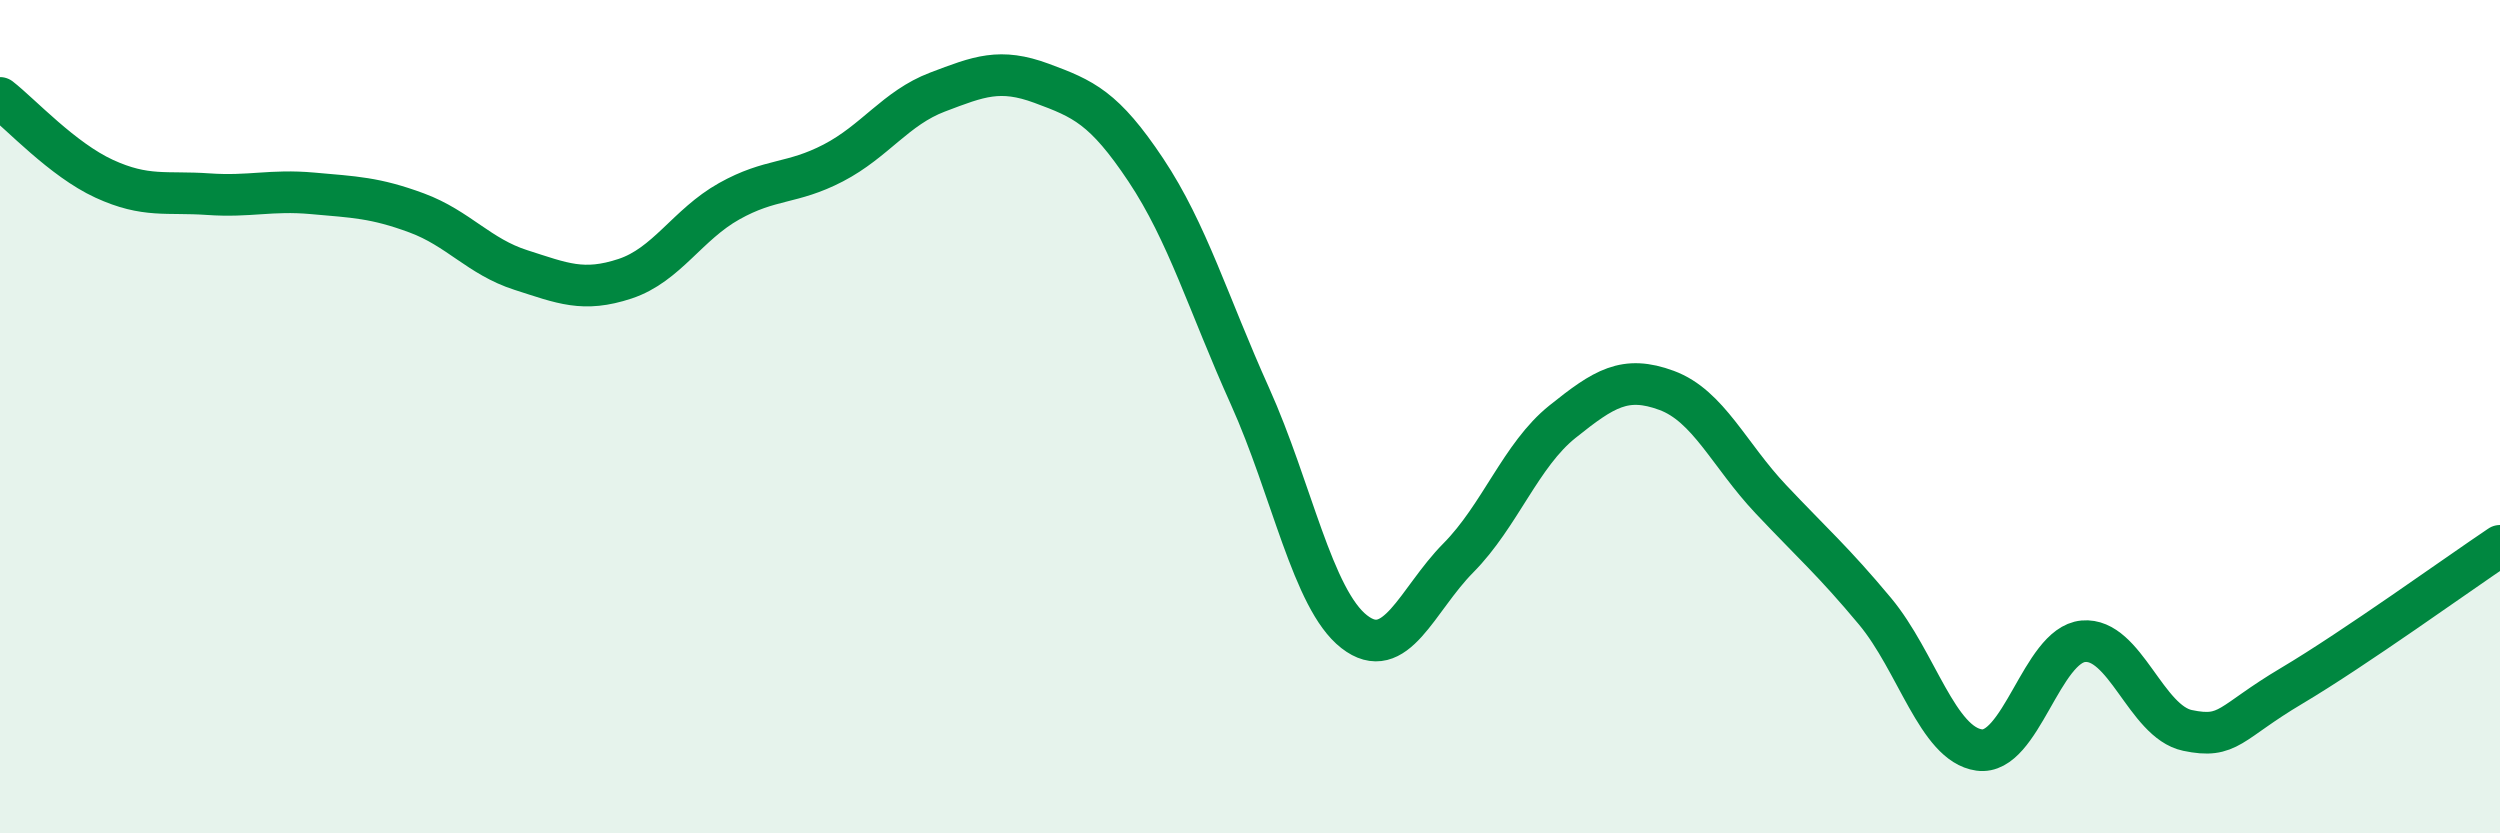
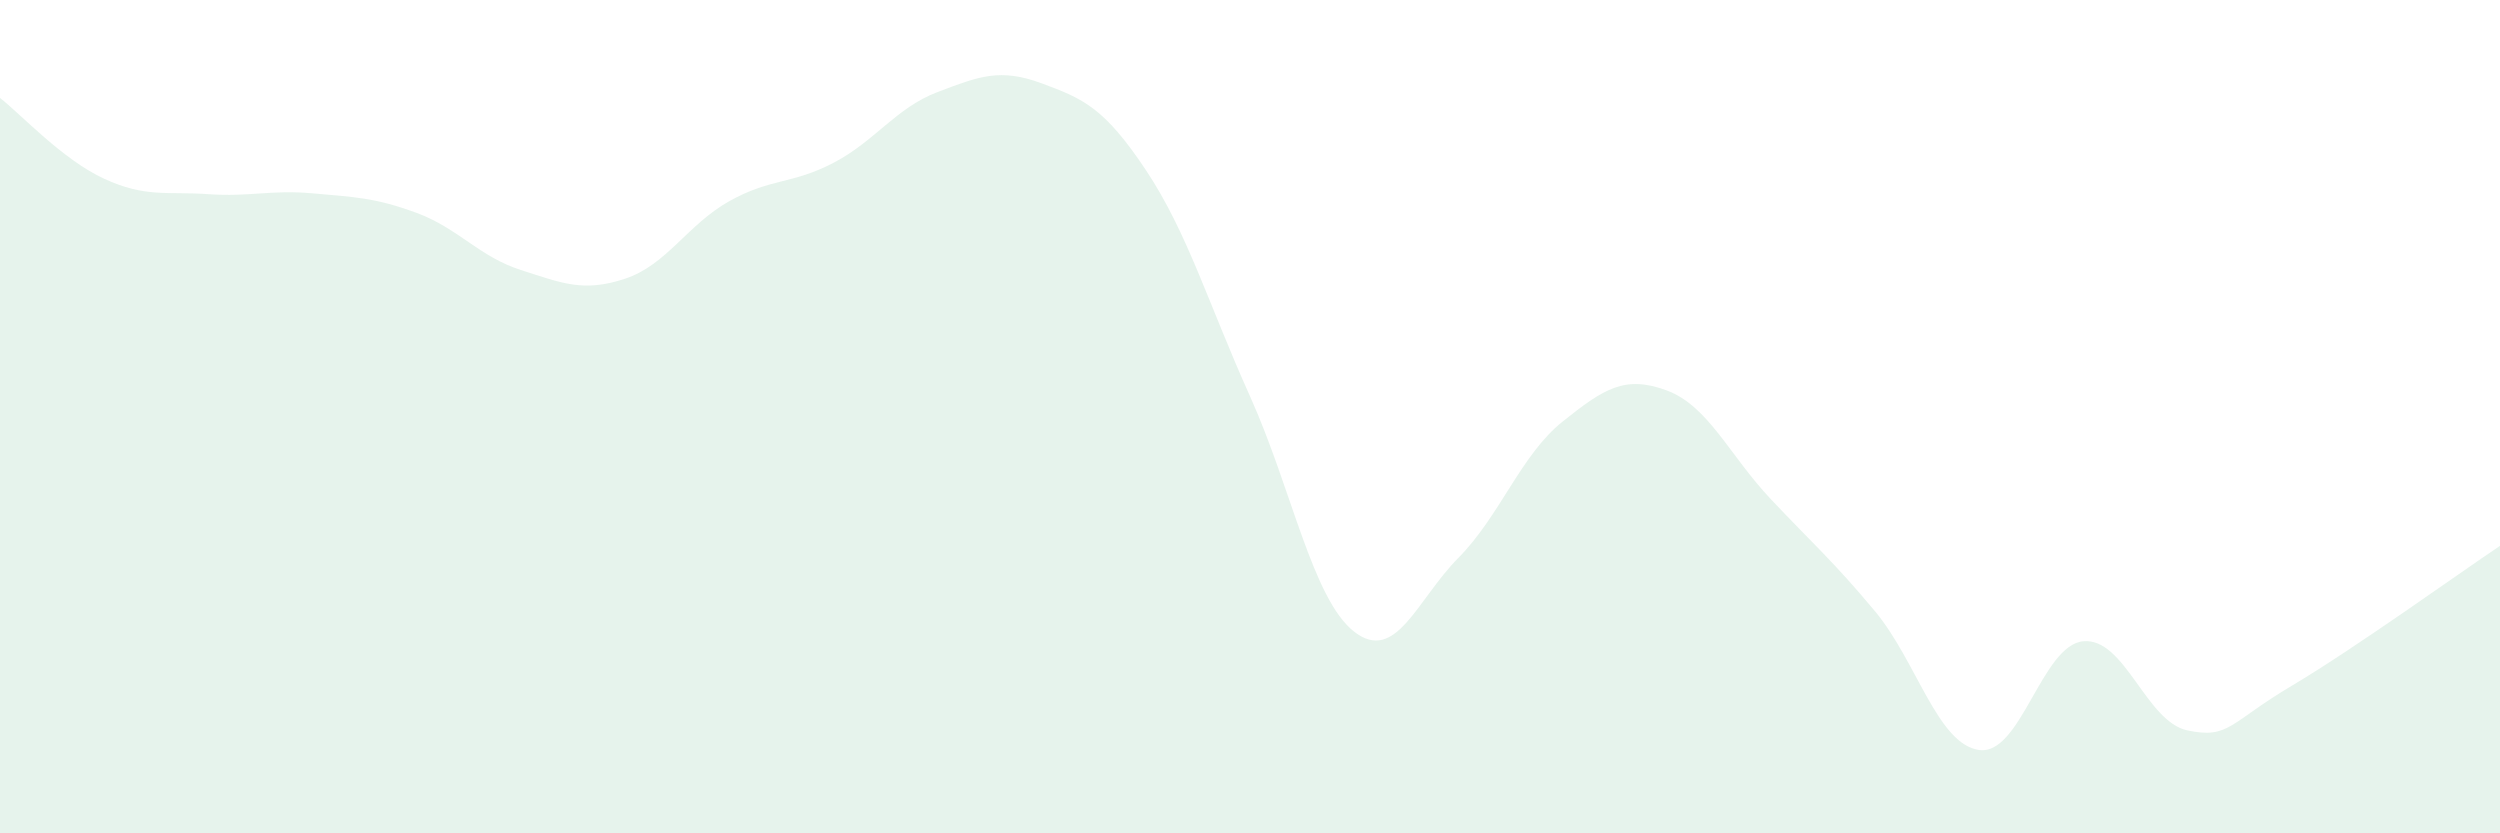
<svg xmlns="http://www.w3.org/2000/svg" width="60" height="20" viewBox="0 0 60 20">
  <path d="M 0,2.35 C 0.5,2.74 1.5,3.83 2.5,4.29 C 3.5,4.75 4,4.59 5,4.66 C 6,4.73 6.5,4.55 7.5,4.64 C 8.5,4.73 9,4.74 10,5.11 C 11,5.48 11.5,6.16 12.5,6.48 C 13.5,6.8 14,7.02 15,6.69 C 16,6.36 16.5,5.39 17.5,4.83 C 18.5,4.27 19,4.43 20,3.91 C 21,3.39 21.5,2.59 22.5,2.21 C 23.5,1.83 24,1.63 25,2 C 26,2.37 26.5,2.58 27.5,4.08 C 28.5,5.58 29,7.29 30,9.51 C 31,11.73 31.5,14.38 32.5,15.16 C 33.5,15.94 34,14.4 35,13.39 C 36,12.38 36.5,10.92 37.5,10.12 C 38.5,9.32 39,9 40,9.37 C 41,9.74 41.5,10.92 42.5,11.98 C 43.5,13.04 44,13.47 45,14.67 C 46,15.87 46.5,17.86 47.5,18 C 48.5,18.14 49,15.48 50,15.39 C 51,15.3 51.5,17.32 52.5,17.53 C 53.5,17.74 53.5,17.35 55,16.46 C 56.5,15.57 59,13.77 60,13.1L60 20L0 20Z" fill="#008740" opacity="0.1" stroke-linecap="round" stroke-linejoin="round" />
-   <path d="M 0,2.35 C 0.5,2.74 1.5,3.83 2.5,4.29 C 3.5,4.75 4,4.59 5,4.66 C 6,4.73 6.5,4.55 7.5,4.64 C 8.5,4.73 9,4.74 10,5.11 C 11,5.48 11.5,6.16 12.5,6.48 C 13.5,6.8 14,7.02 15,6.69 C 16,6.36 16.5,5.39 17.5,4.83 C 18.5,4.27 19,4.43 20,3.91 C 21,3.39 21.5,2.59 22.5,2.21 C 23.5,1.83 24,1.63 25,2 C 26,2.37 26.5,2.58 27.5,4.08 C 28.5,5.58 29,7.29 30,9.51 C 31,11.73 31.5,14.38 32.5,15.16 C 33.5,15.94 34,14.4 35,13.39 C 36,12.38 36.5,10.92 37.5,10.12 C 38.5,9.32 39,9 40,9.37 C 41,9.74 41.5,10.92 42.5,11.98 C 43.5,13.04 44,13.47 45,14.67 C 46,15.87 46.5,17.86 47.5,18 C 48.5,18.14 49,15.48 50,15.39 C 51,15.3 51.5,17.32 52.5,17.53 C 53.5,17.74 53.5,17.35 55,16.46 C 56.5,15.57 59,13.77 60,13.1" stroke="#008740" stroke-width="1" fill="none" stroke-linecap="round" stroke-linejoin="round" />
</svg>